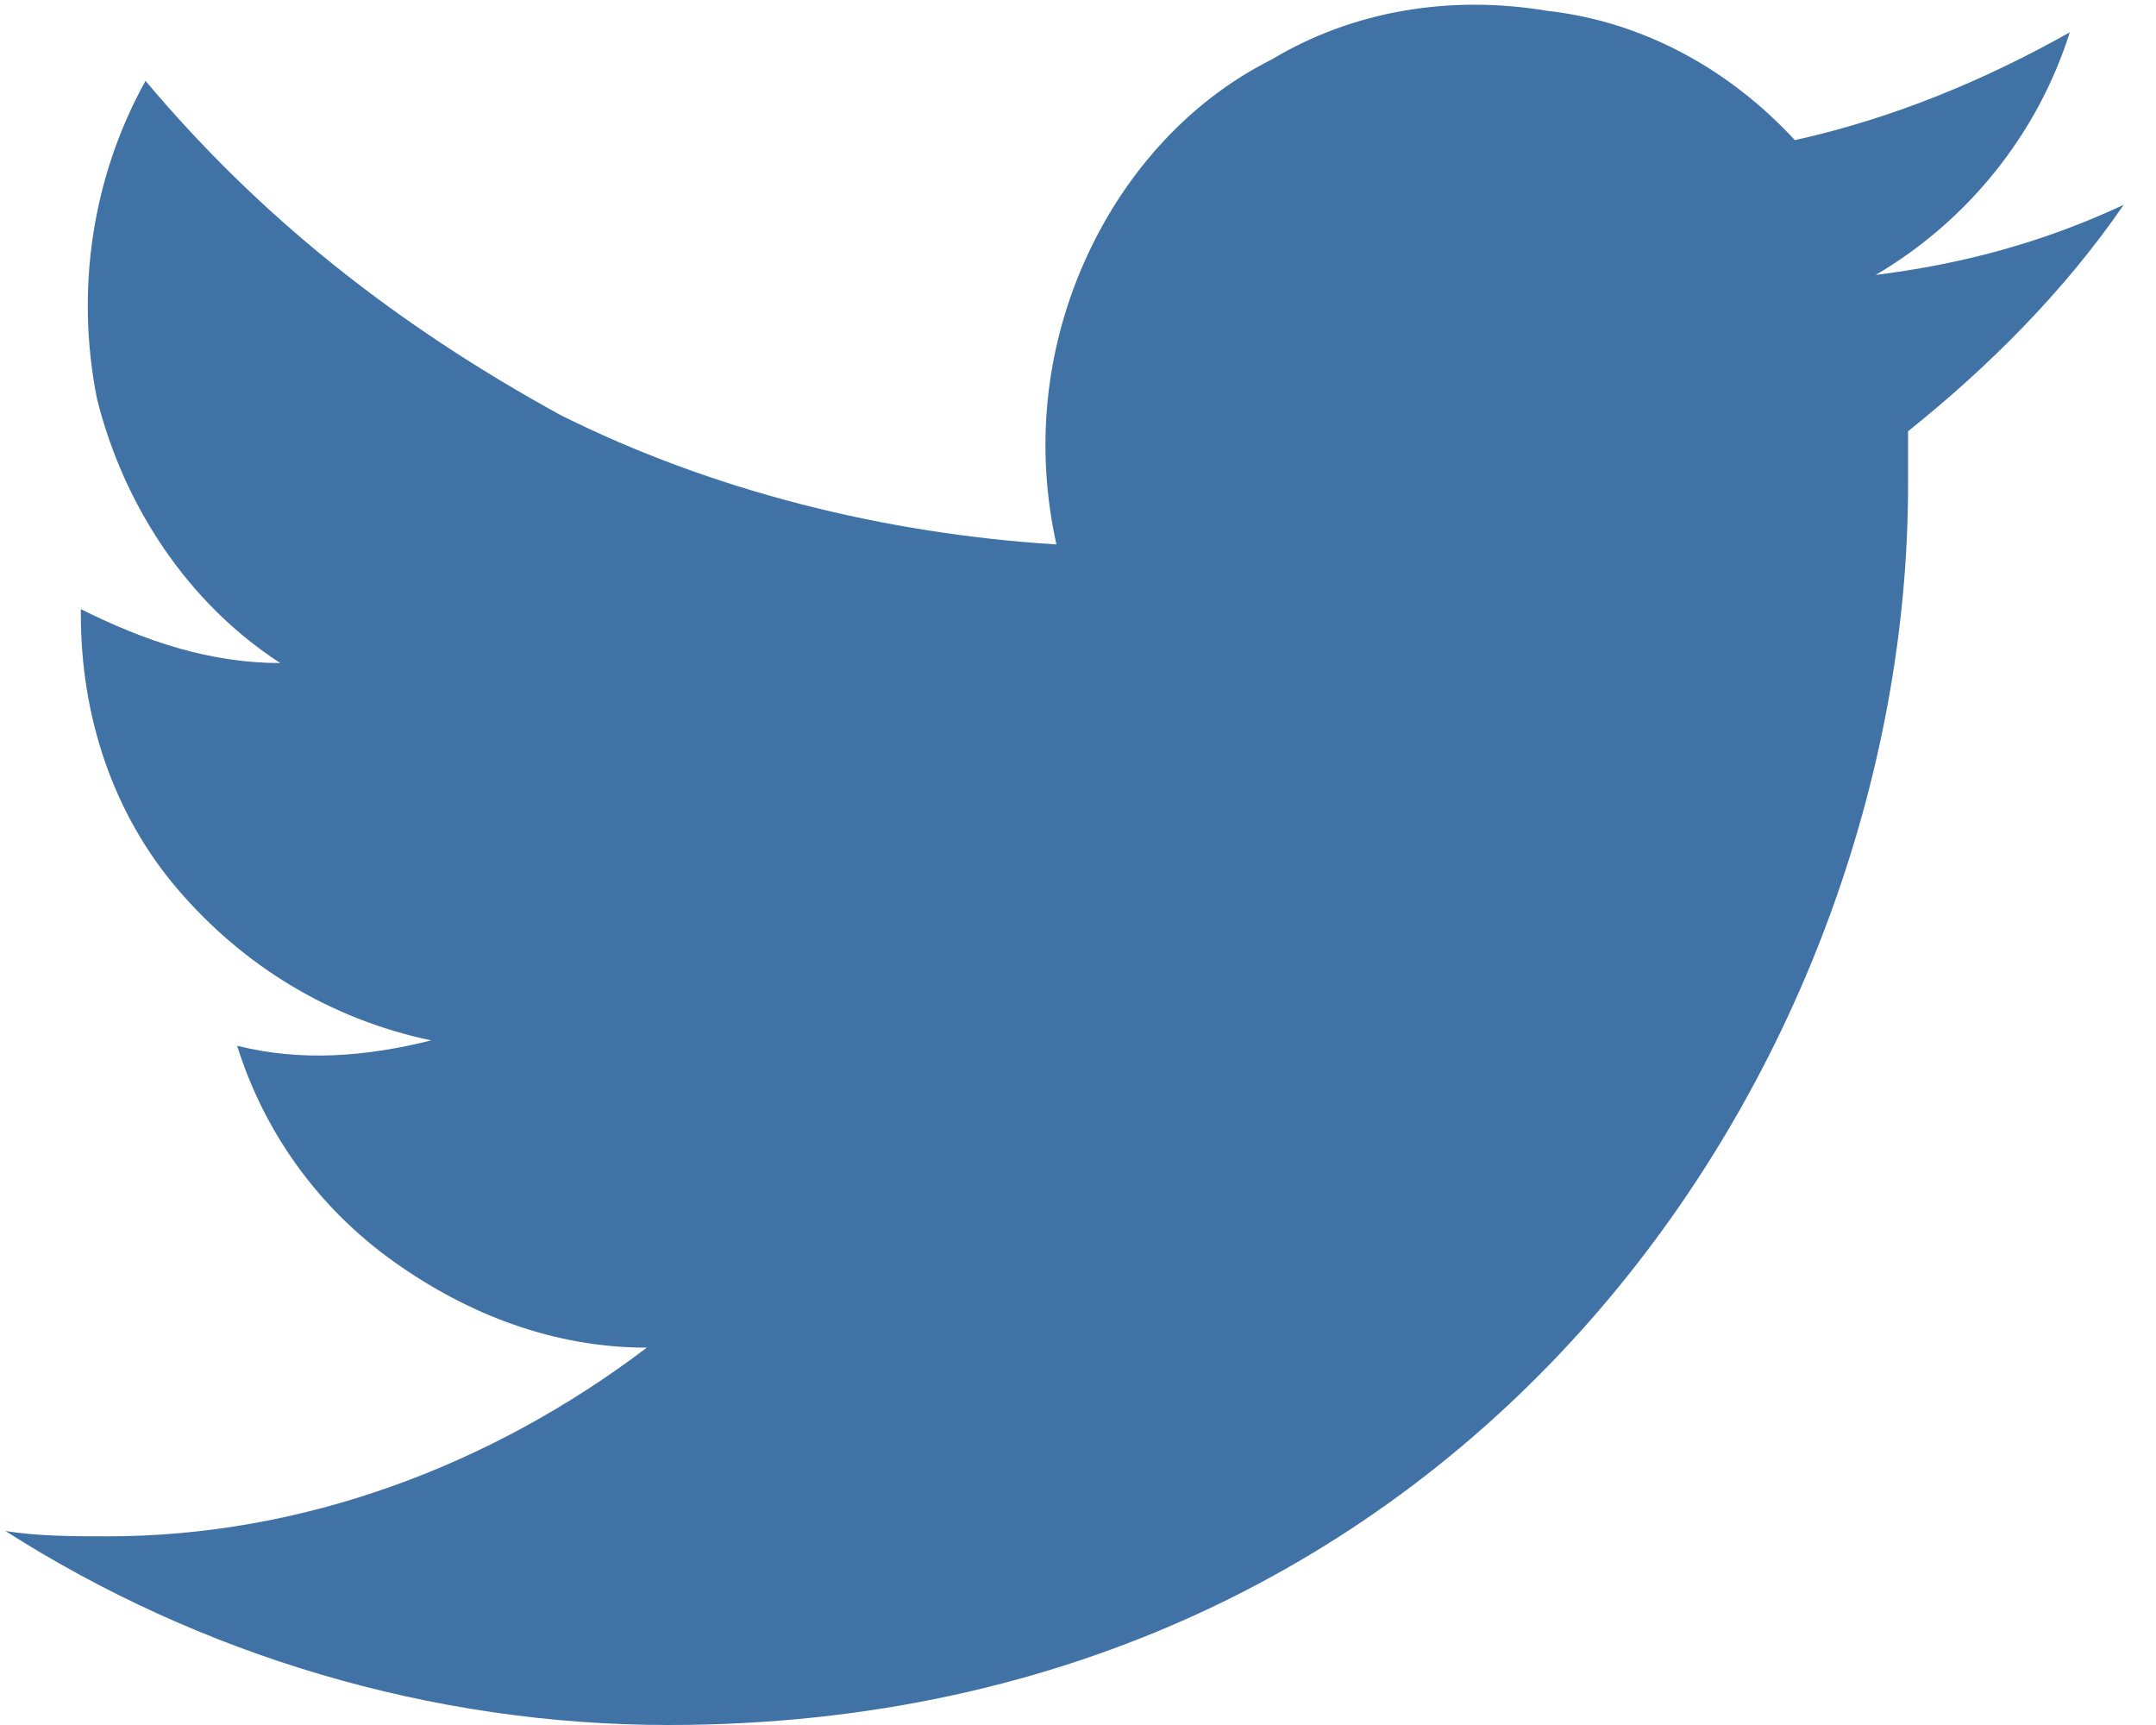
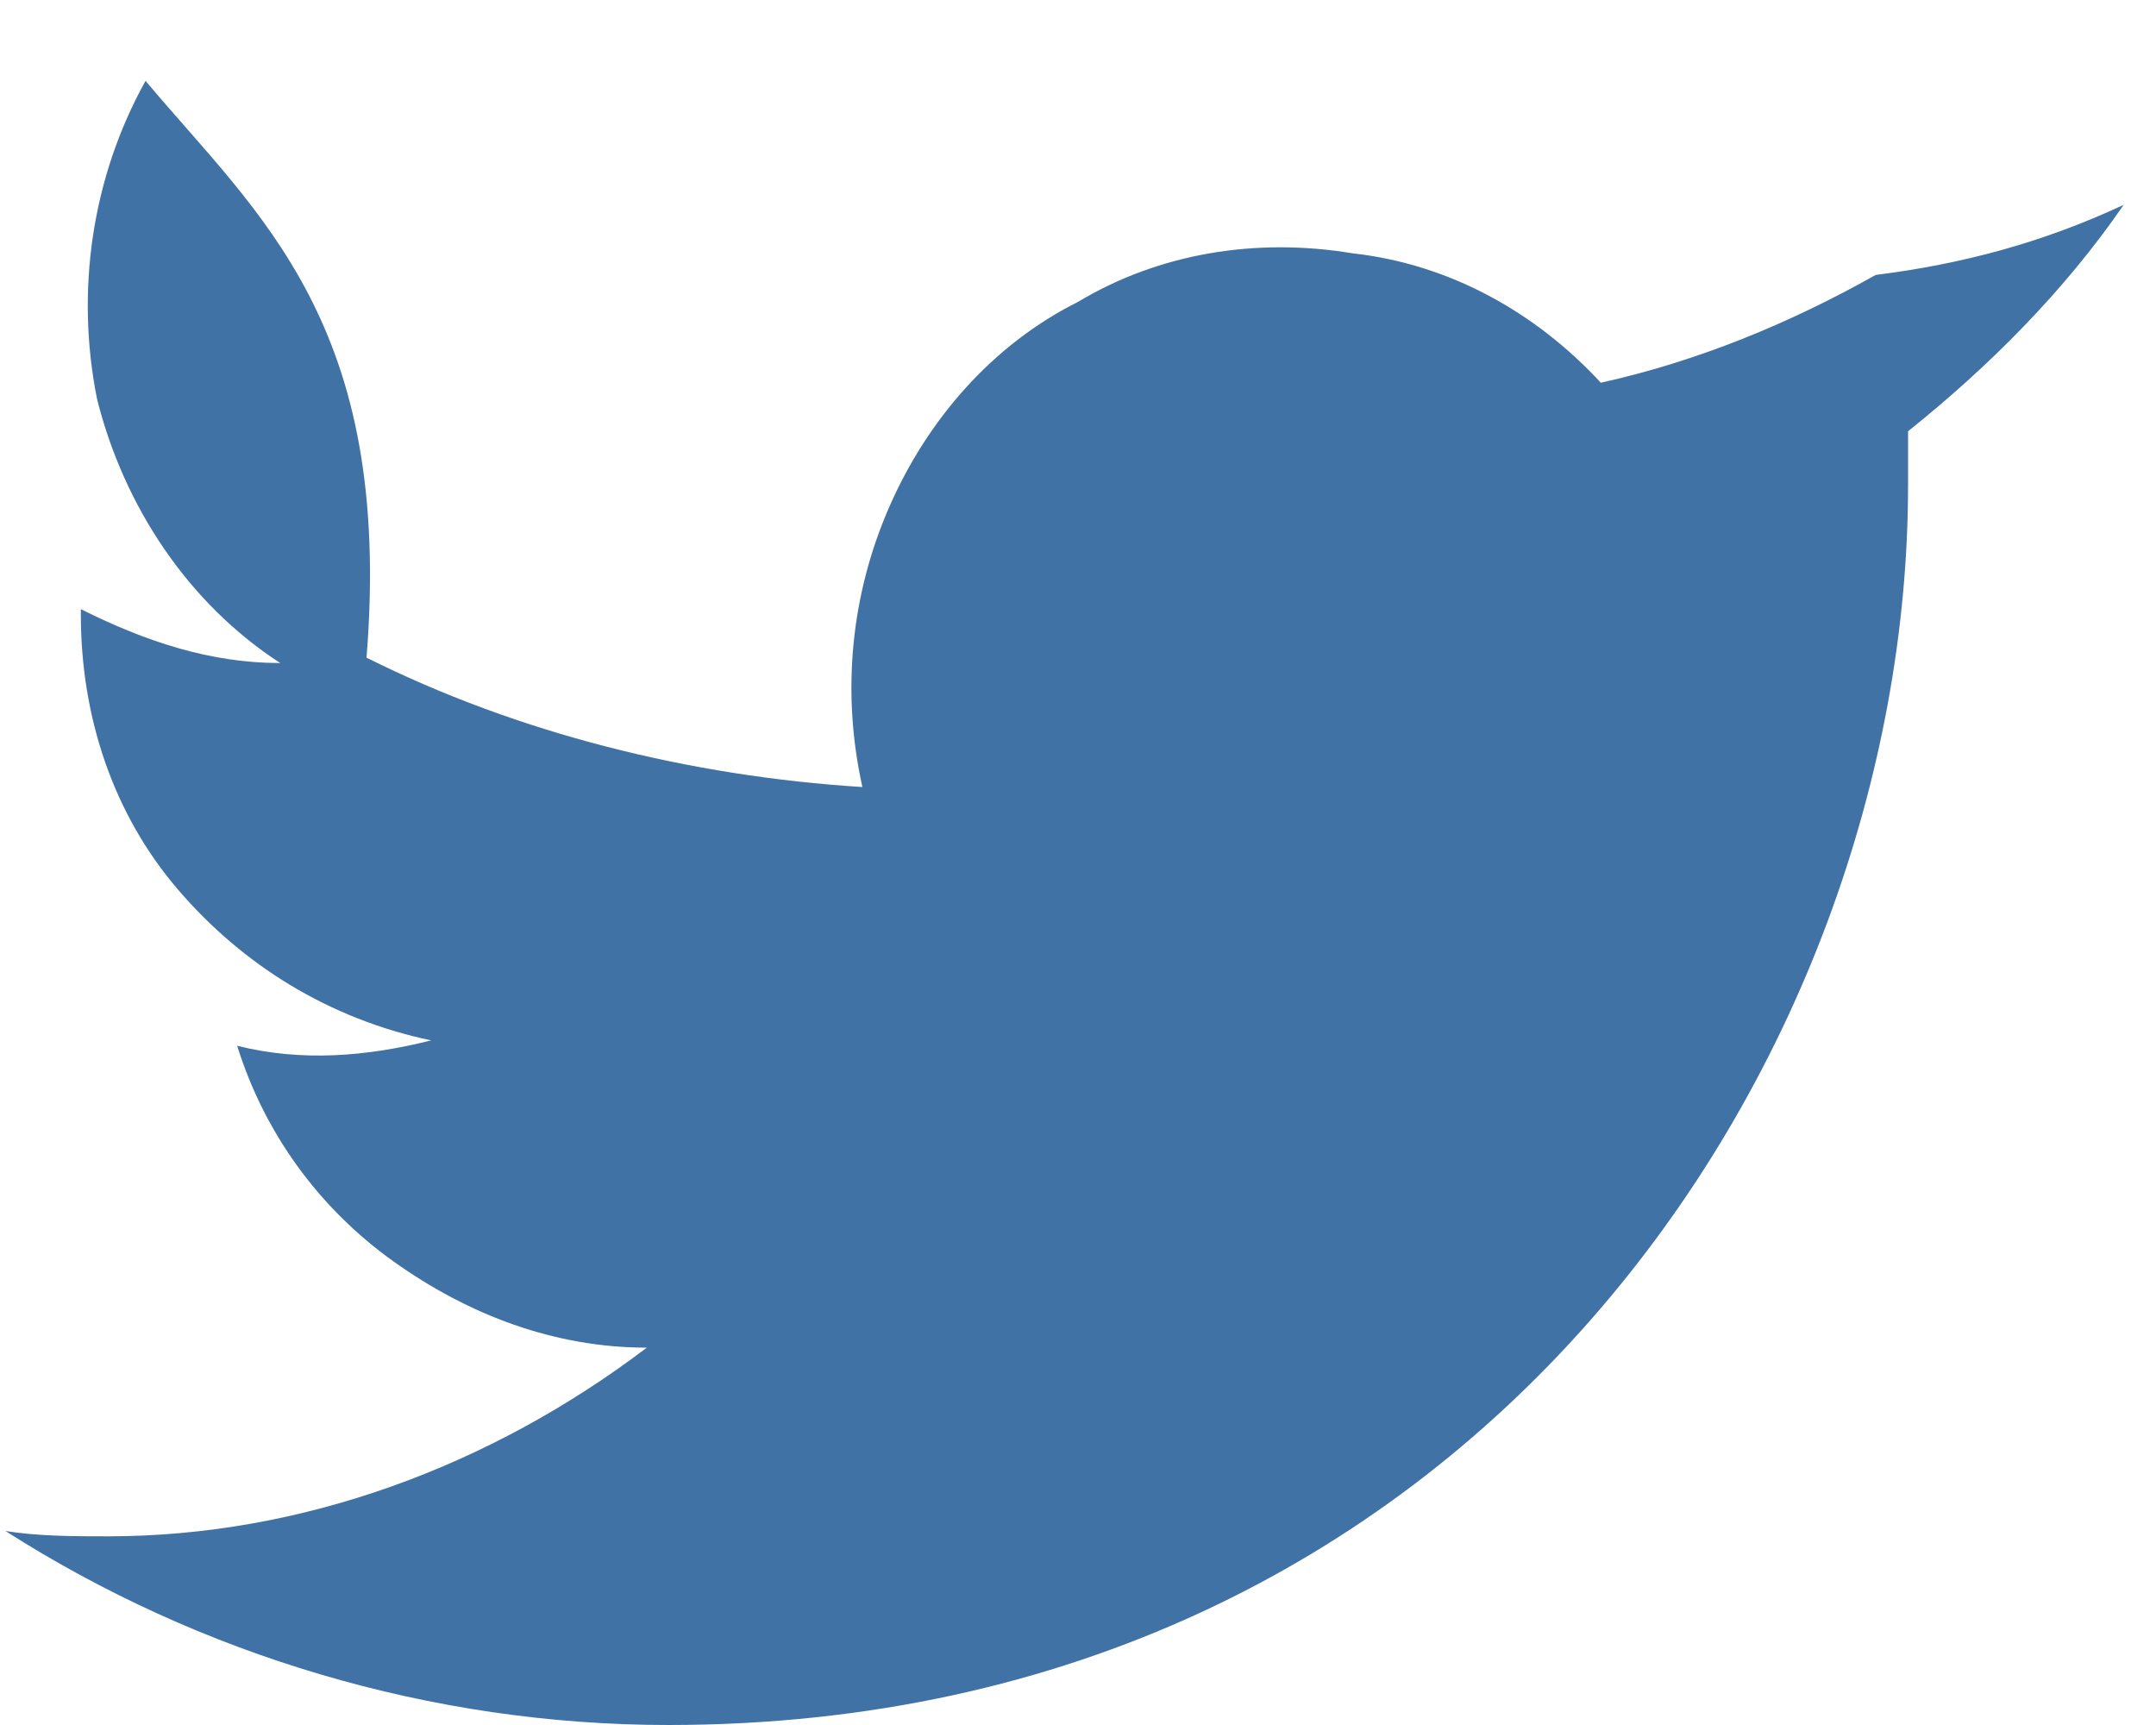
<svg xmlns="http://www.w3.org/2000/svg" version="1.1" id="Layer_1" x="0px" y="0px" viewBox="0 0 40 32" style="enable-background:new 0 0 40 32;" xml:space="preserve">
  <style type="text/css">
	.st0{fill:#4072A5;}
</style>
  <g>
-     <path class="st0" d="M39.4,3.8c-1.5,0.7-3,1.1-4.6,1.3c1.7-1,3-2.6,3.6-4.5c-1.6,0.9-3.3,1.6-5.1,2c-1.2-1.3-2.8-2.2-4.6-2.4   c-1.8-0.3-3.6,0-5.1,0.9c-1.6,0.8-2.8,2.2-3.5,3.8c-0.7,1.6-0.9,3.4-0.5,5.2c-3.2-0.2-6.4-1-9.2-2.4C7.3,6,4.8,4,2.7,1.5   c-1,1.8-1.3,3.9-0.9,5.9c0.5,2,1.7,3.8,3.4,4.9c-1.3,0-2.5-0.4-3.7-1c0,0,0,0.1,0,0.1c0,1.9,0.6,3.7,1.8,5.1s2.8,2.4,4.7,2.8   c-1.2,0.3-2.4,0.4-3.6,0.1c0.5,1.6,1.5,3,2.9,4c1.4,1,3,1.6,4.7,1.6c-2.9,2.2-6.4,3.5-10,3.5c-0.6,0-1.3,0-1.9-0.1   C3.7,30.7,8,32,12.4,32c14.9,0,23-12.3,23-23c0-0.3,0-0.7,0-1C36.9,6.8,38.3,5.4,39.4,3.8z" />
+     <path class="st0" d="M39.4,3.8c-1.5,0.7-3,1.1-4.6,1.3c-1.6,0.9-3.3,1.6-5.1,2c-1.2-1.3-2.8-2.2-4.6-2.4   c-1.8-0.3-3.6,0-5.1,0.9c-1.6,0.8-2.8,2.2-3.5,3.8c-0.7,1.6-0.9,3.4-0.5,5.2c-3.2-0.2-6.4-1-9.2-2.4C7.3,6,4.8,4,2.7,1.5   c-1,1.8-1.3,3.9-0.9,5.9c0.5,2,1.7,3.8,3.4,4.9c-1.3,0-2.5-0.4-3.7-1c0,0,0,0.1,0,0.1c0,1.9,0.6,3.7,1.8,5.1s2.8,2.4,4.7,2.8   c-1.2,0.3-2.4,0.4-3.6,0.1c0.5,1.6,1.5,3,2.9,4c1.4,1,3,1.6,4.7,1.6c-2.9,2.2-6.4,3.5-10,3.5c-0.6,0-1.3,0-1.9-0.1   C3.7,30.7,8,32,12.4,32c14.9,0,23-12.3,23-23c0-0.3,0-0.7,0-1C36.9,6.8,38.3,5.4,39.4,3.8z" />
  </g>
</svg>